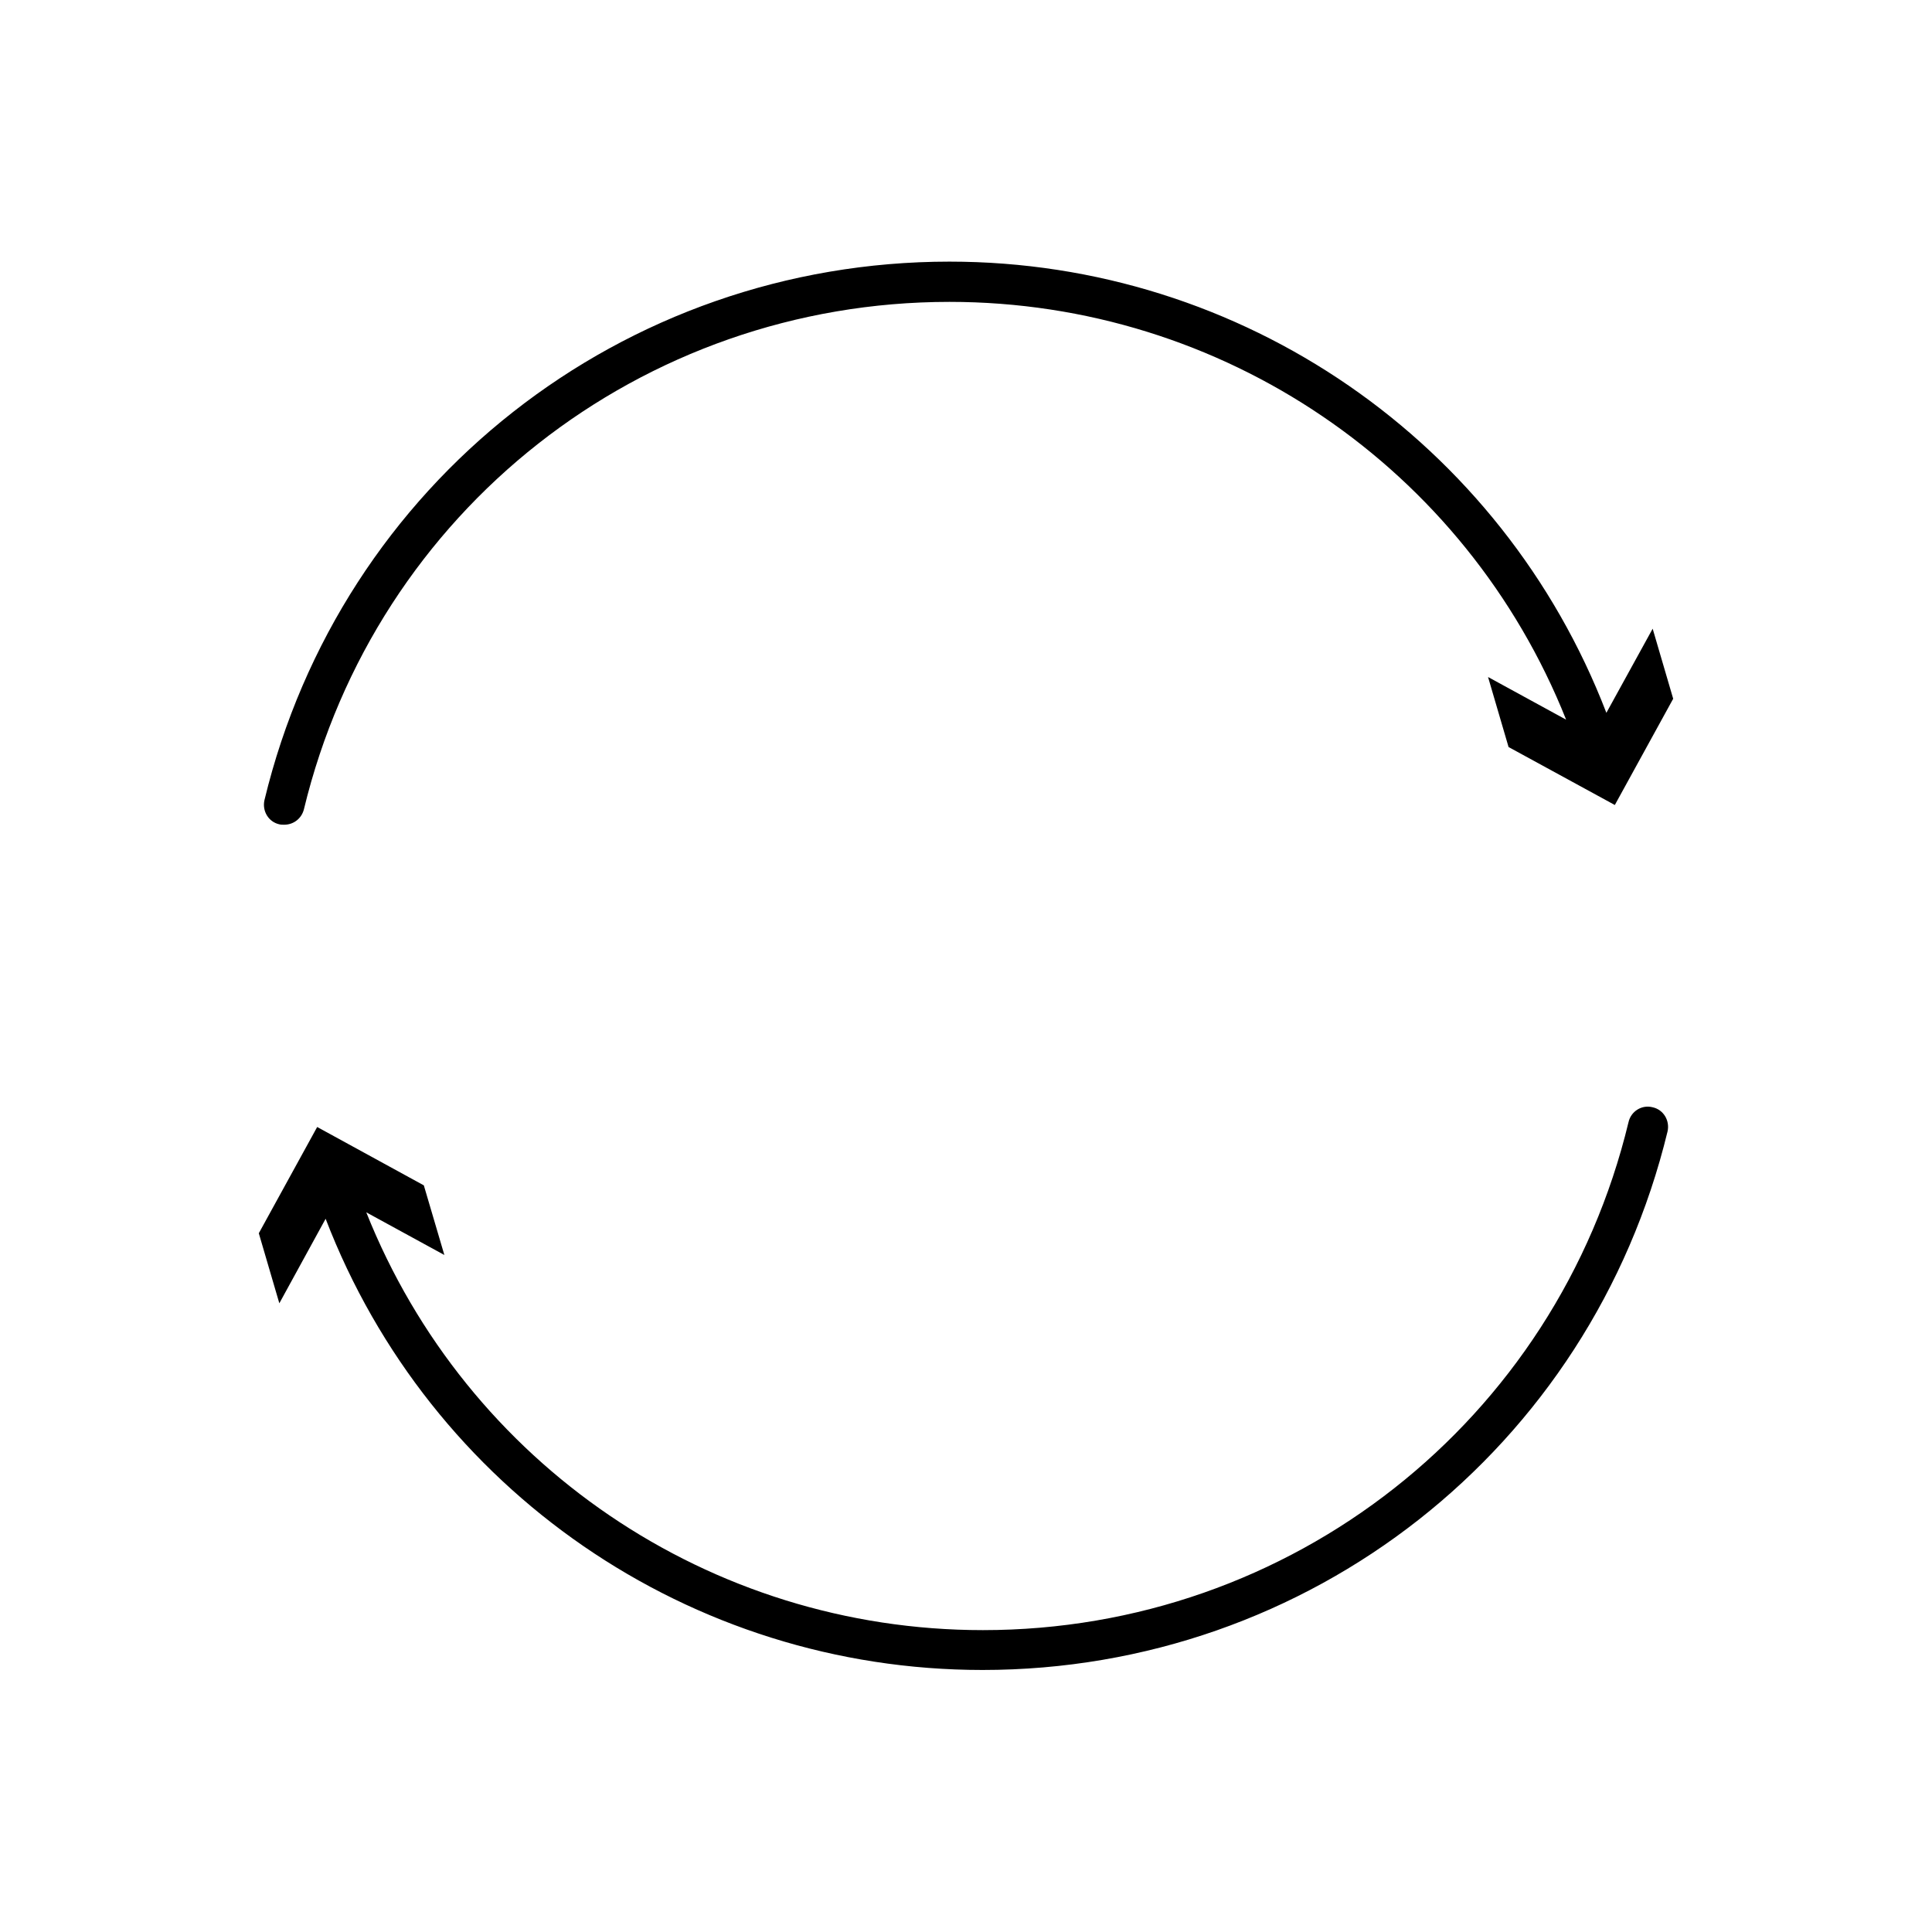
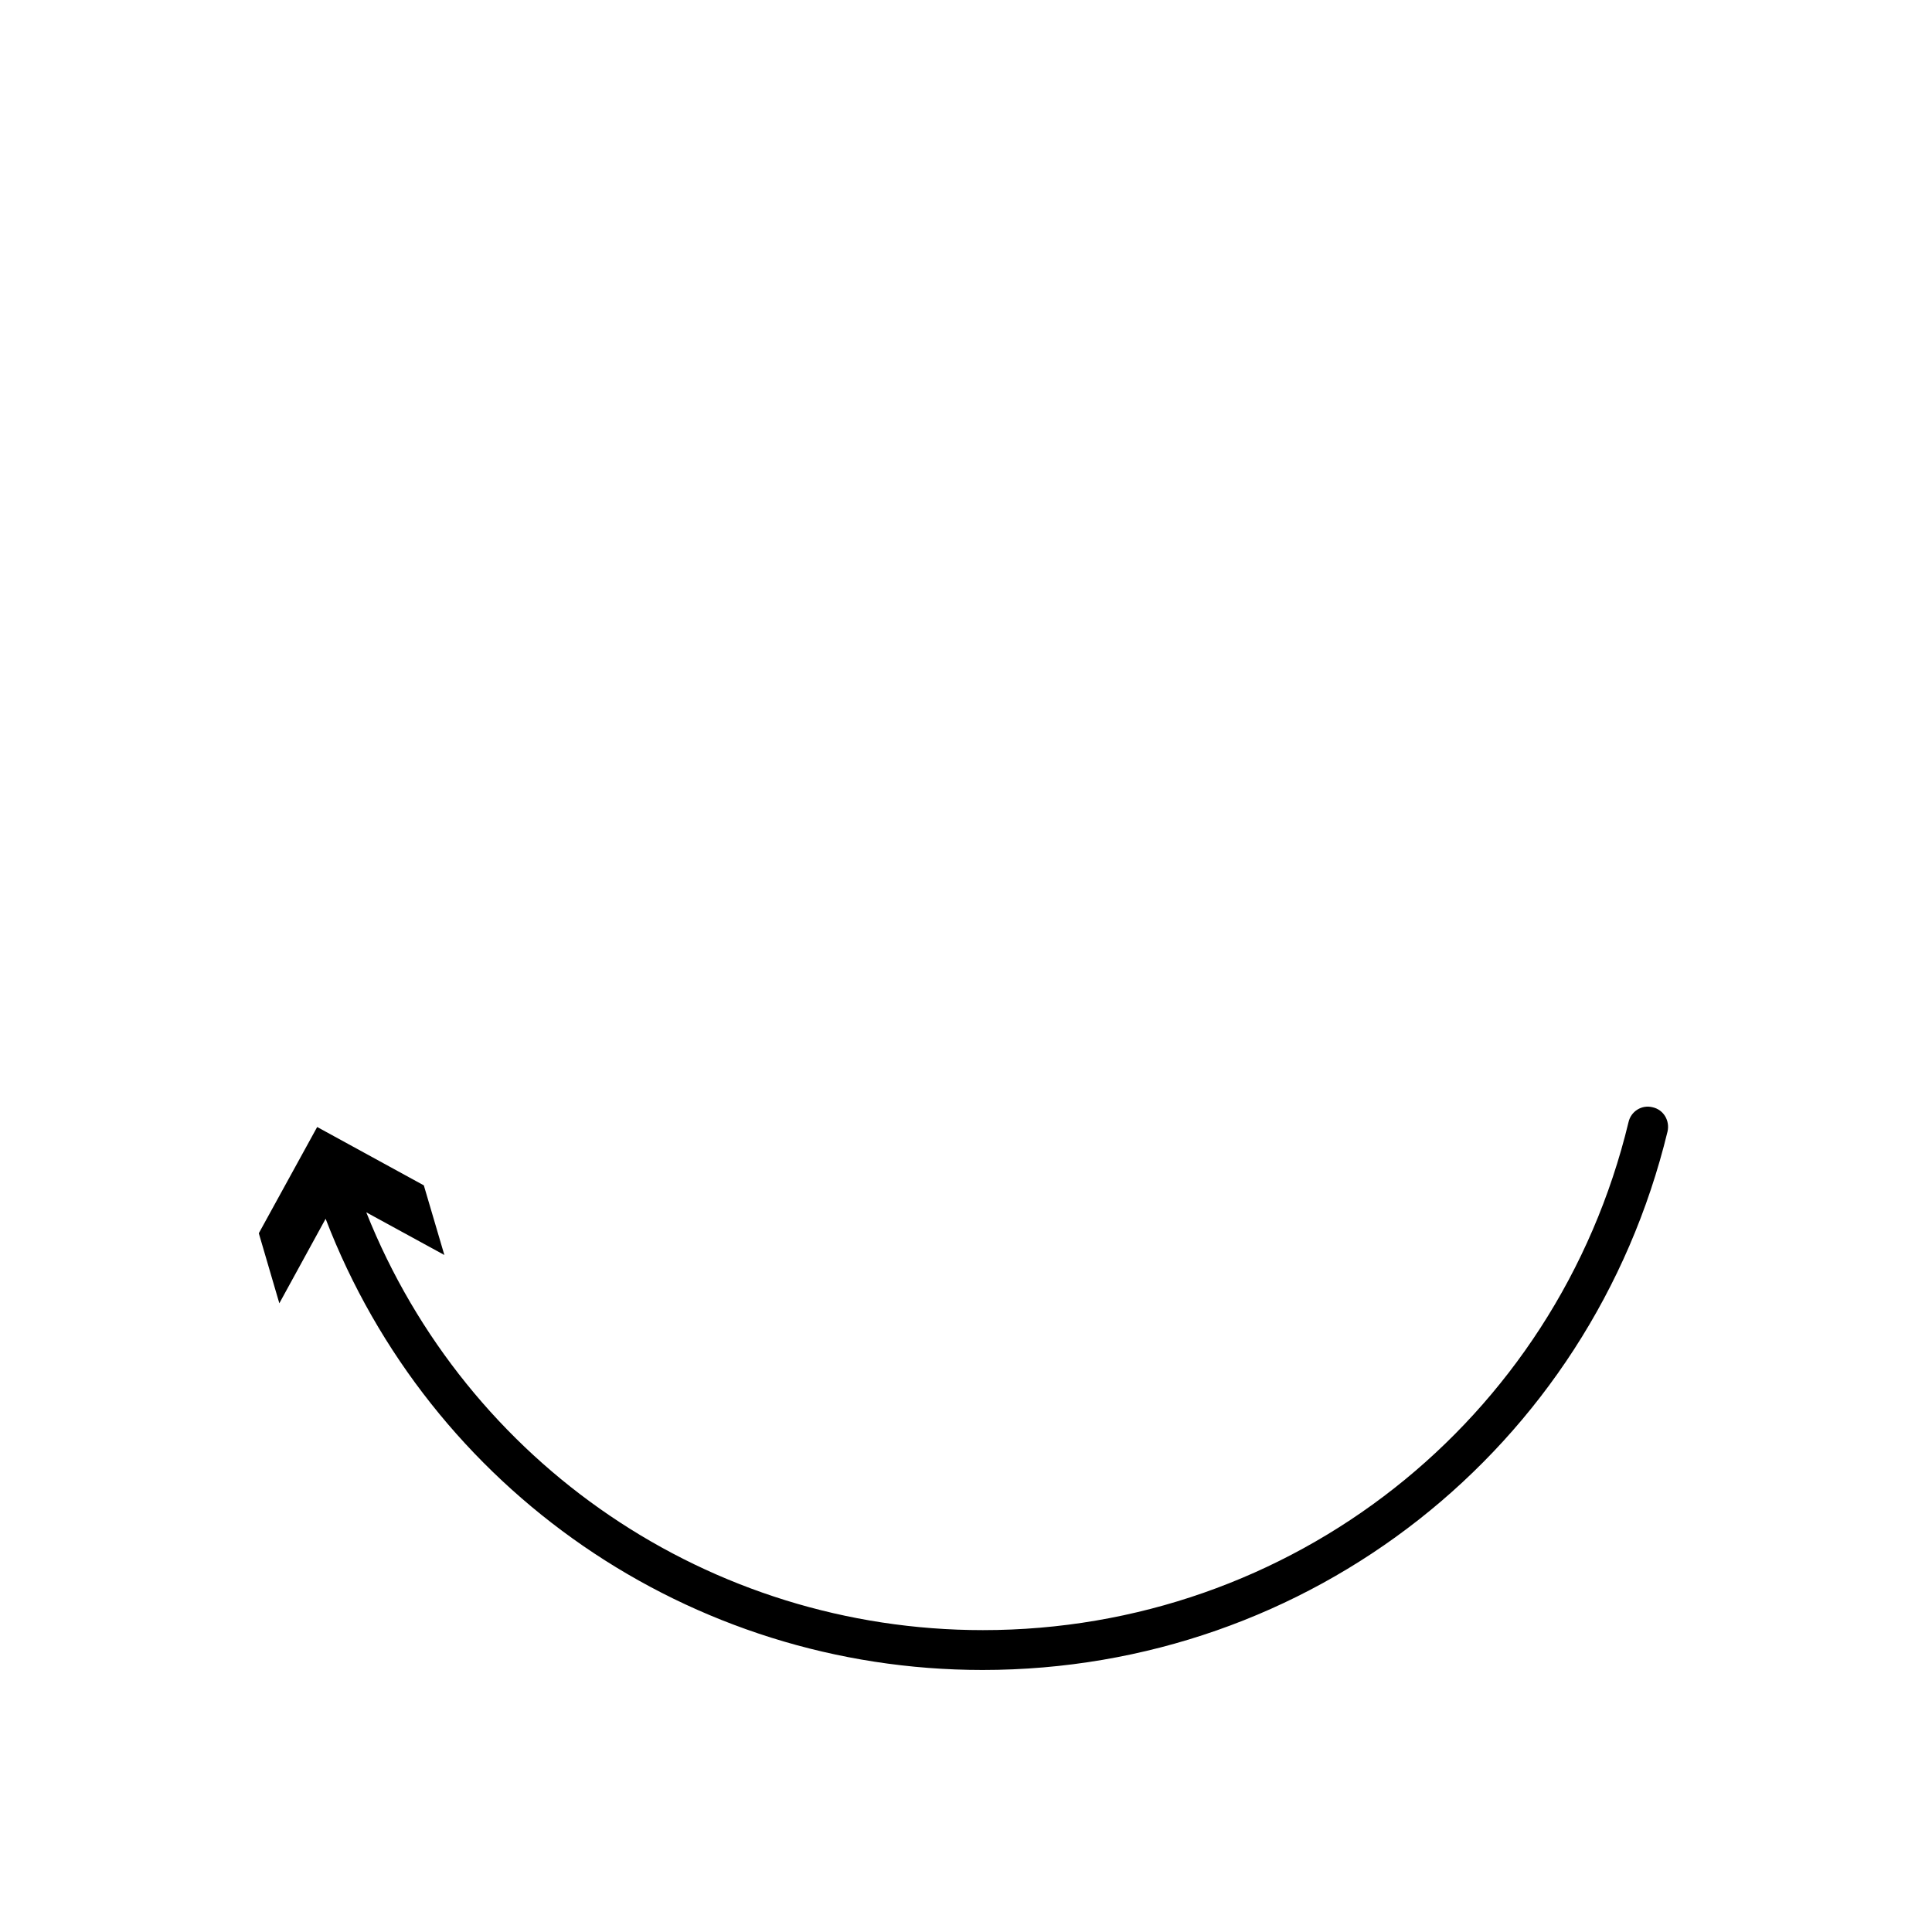
<svg xmlns="http://www.w3.org/2000/svg" height="300px" width="300px" fill="#000000" version="1.1" x="0px" y="0px" viewBox="0 0 48 48" style="enable-background:new 0 0 48 48;" xml:space="preserve">
  <path d="M10.53,29.45L7.88,28l-1.45,2.64l0.51,1.74l1.15-2.1c2.59,6.74,9.05,11.21,16.32,11.21c8.12,0,15.11-5.5,17.02-13.38  c0.06-0.27-0.1-0.54-0.37-0.6c-0.27-0.07-0.54,0.1-0.6,0.37c-1.79,7.43-8.39,12.62-16.04,12.62c-6.79,0-12.83-4.13-15.32-10.38  l1.94,1.06L10.53,29.45z" />
-   <path d="M39.91,17.71C37.32,10.98,30.87,6.5,23.59,6.5C15.47,6.5,8.47,12,6.57,19.88c-0.06,0.27,0.1,0.54,0.37,0.6  c0.04,0.01,0.08,0.01,0.12,0.01c0.23,0,0.43-0.15,0.49-0.38C9.34,12.69,15.94,7.5,23.59,7.5c6.79,0,12.83,4.13,15.32,10.38  l-1.94-1.06l0.51,1.74L40.12,20l1.45-2.64l-0.51-1.74L39.91,17.71z" />
</svg>